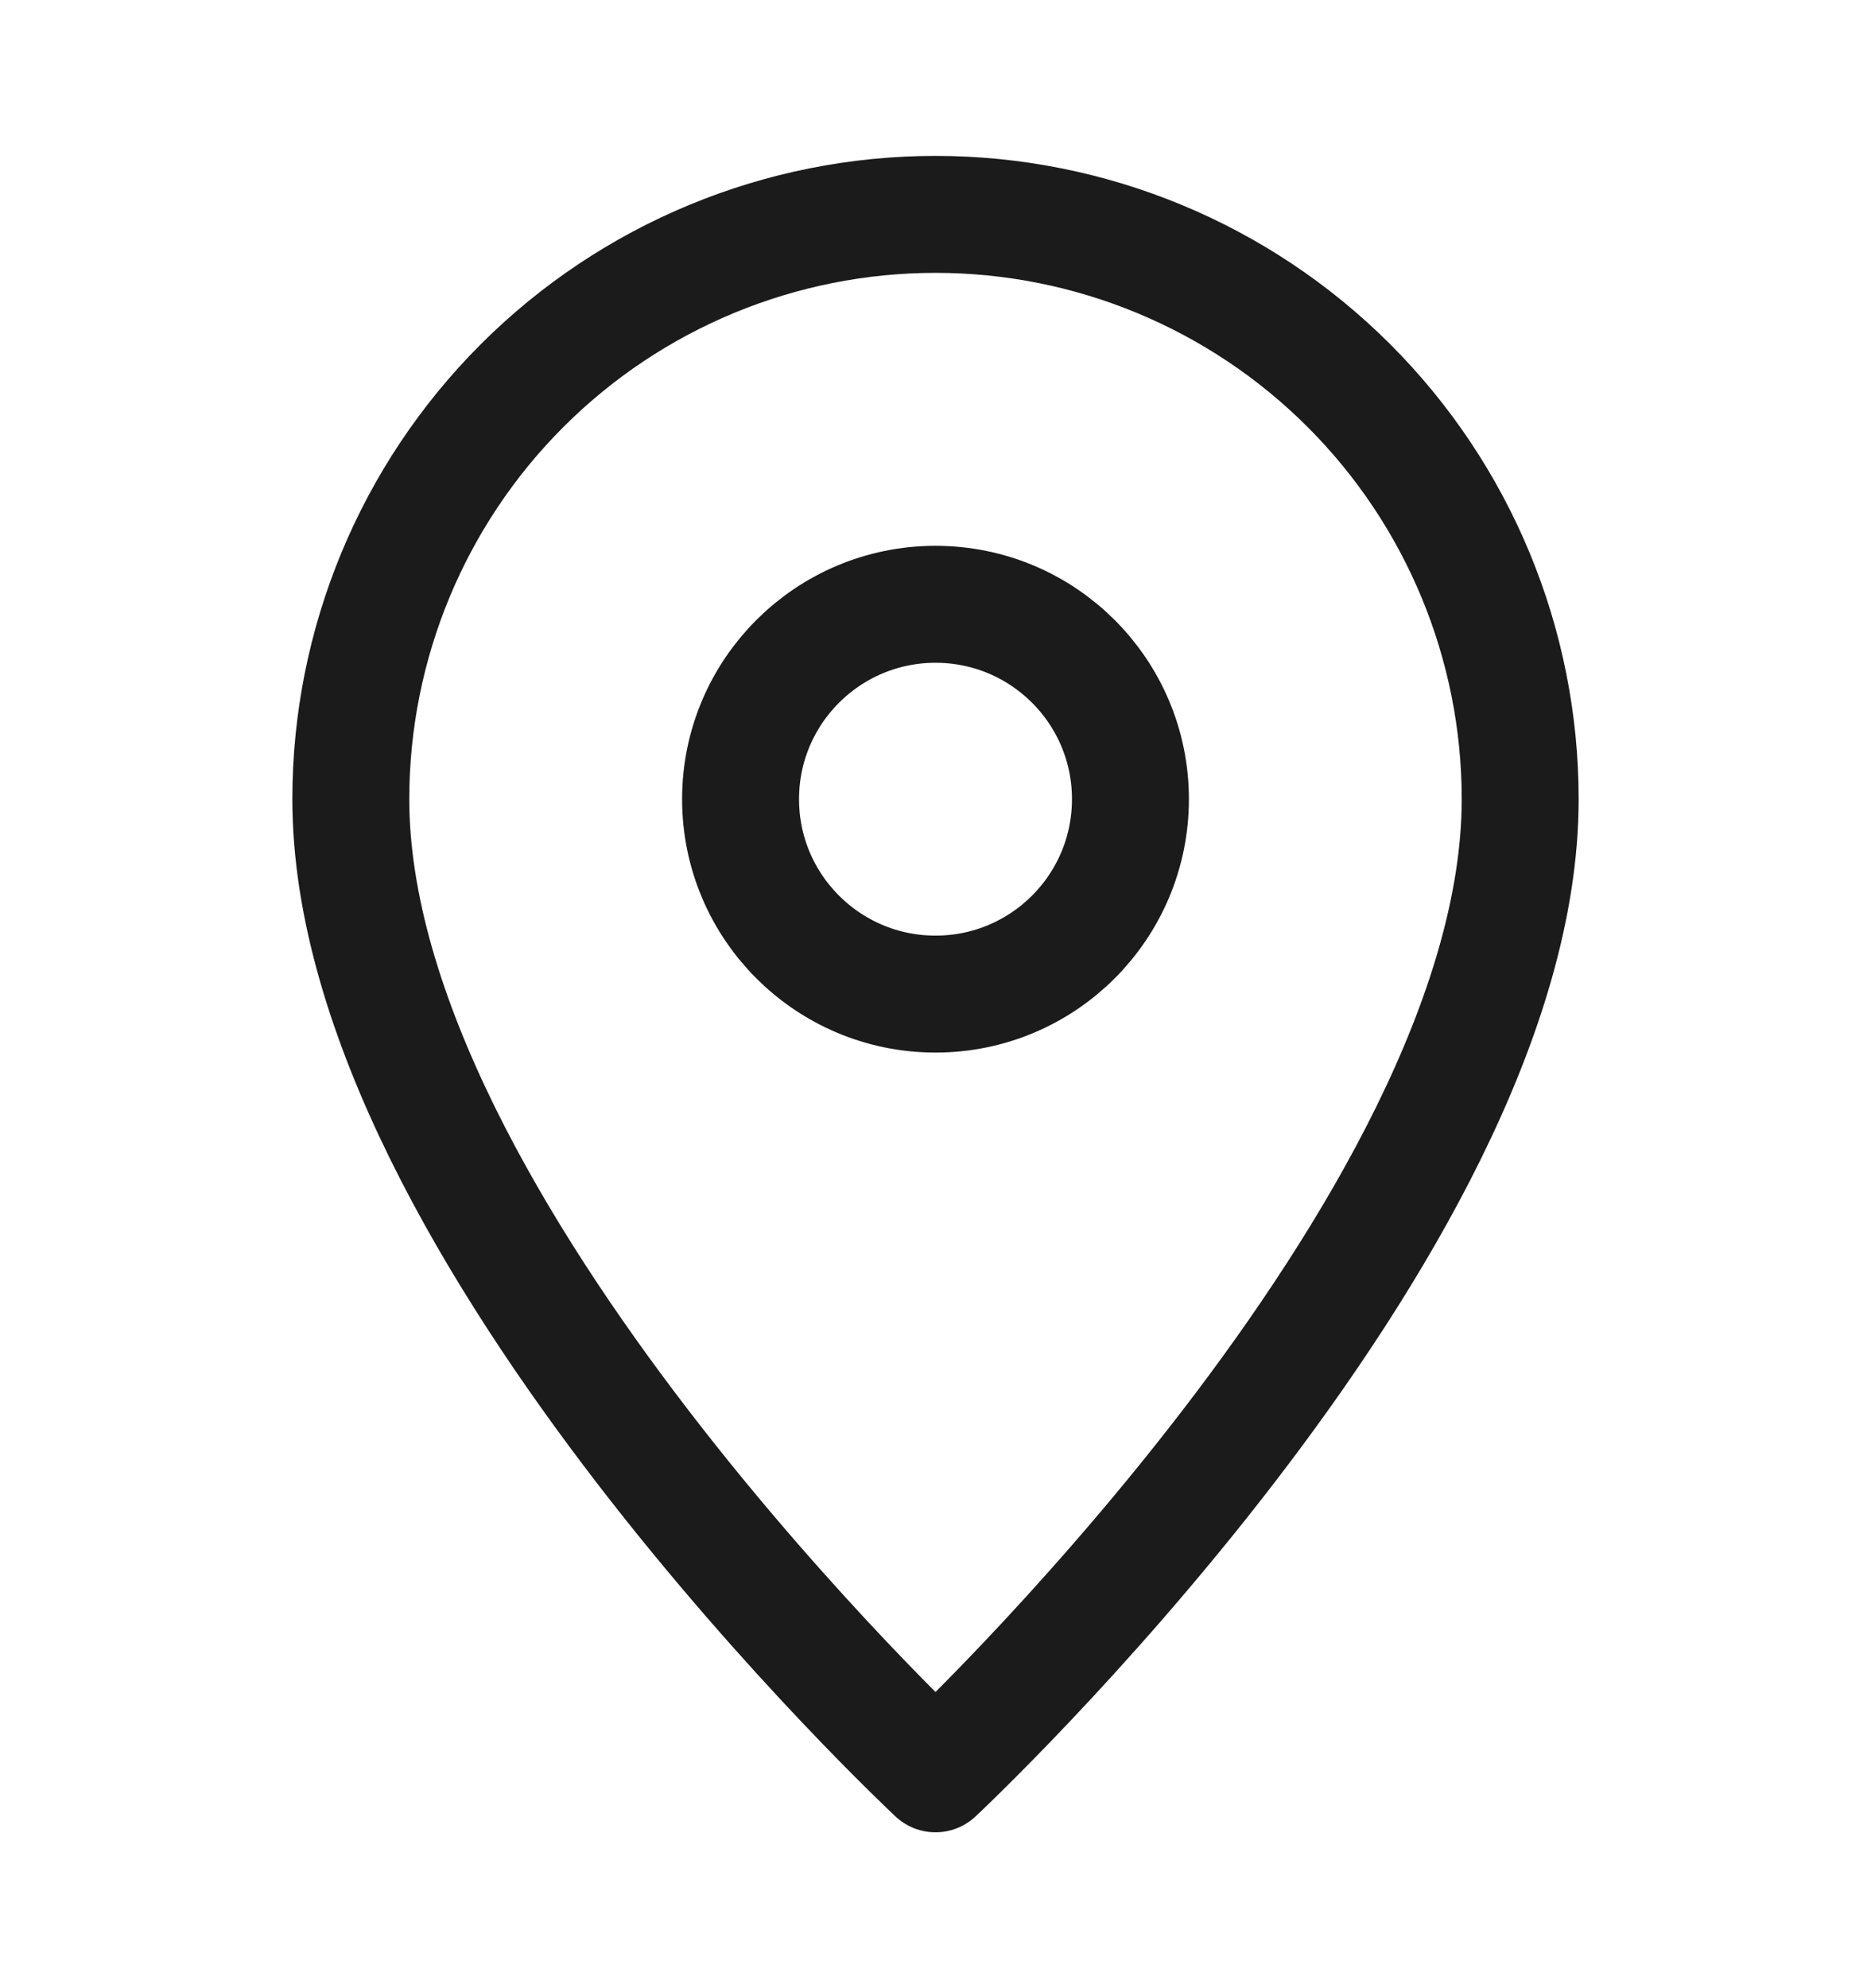
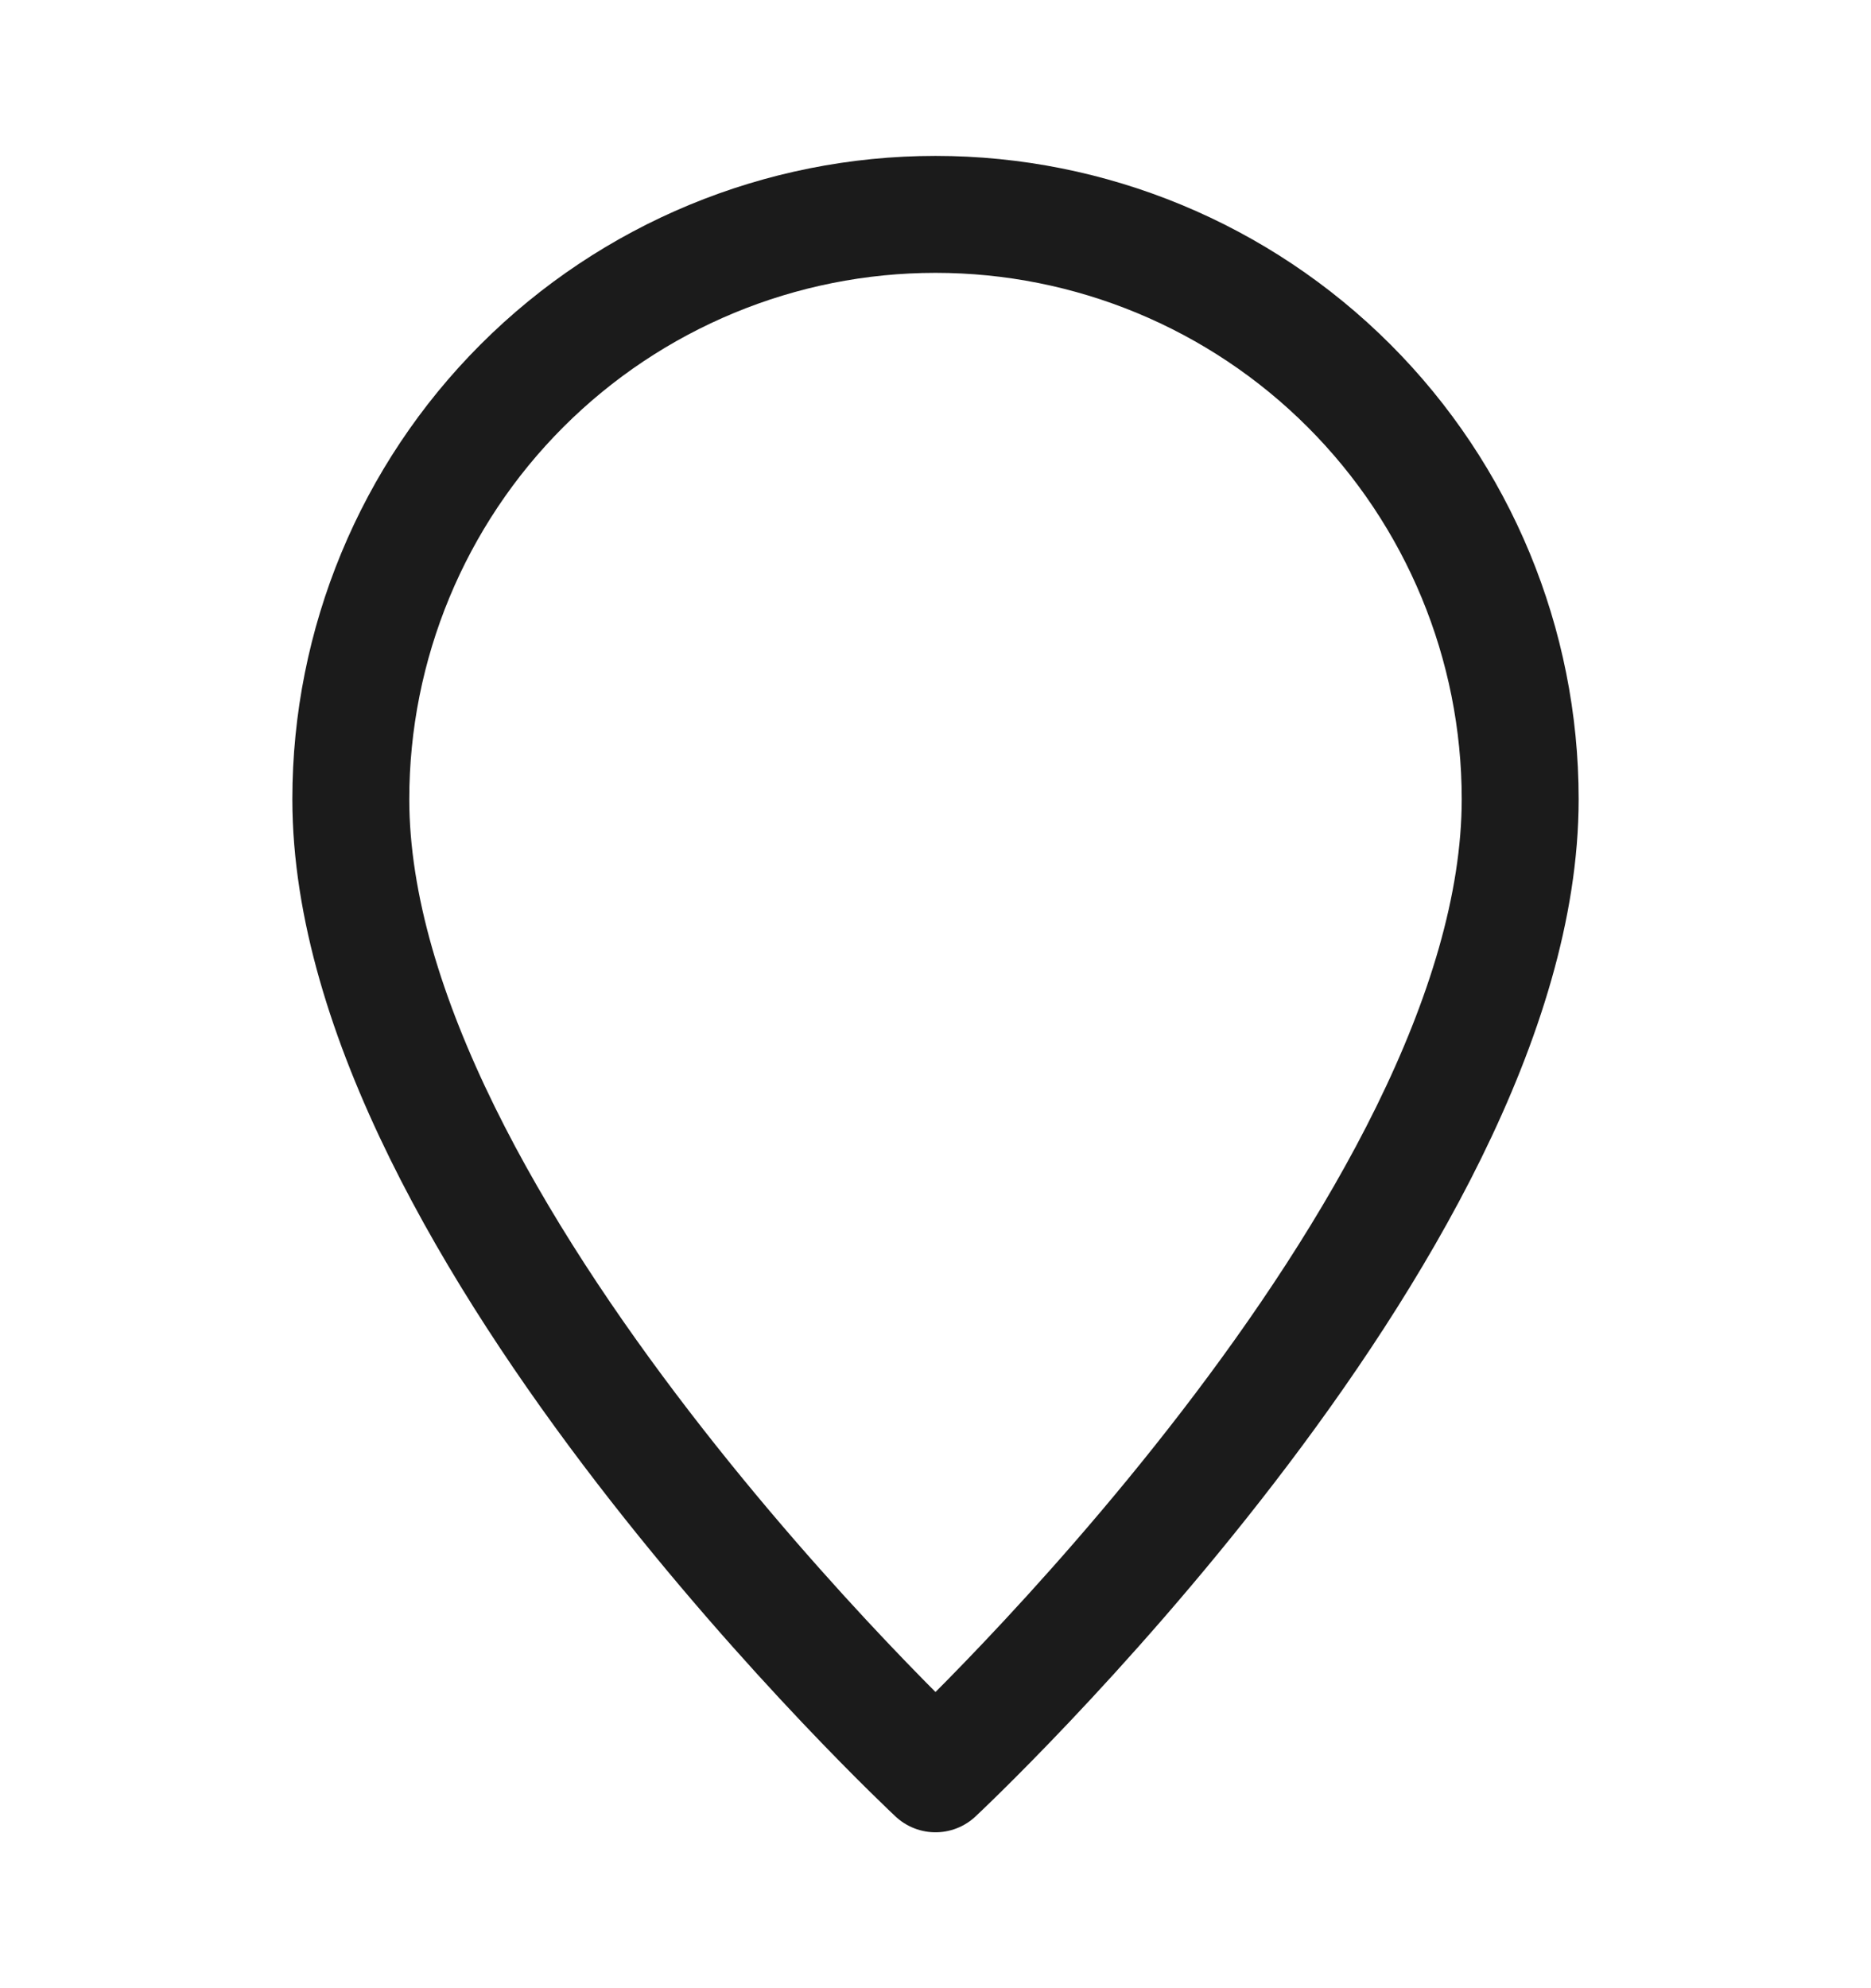
<svg xmlns="http://www.w3.org/2000/svg" width="16" height="17" viewBox="0 0 16 17" fill="none">
  <g clip-path="url(#clip0_622_65)">
    <path d="M13 6.833C13 10.5 8 15.167 8 15.167C8 15.167 3 10.5 3 6.833C3 5.507 3.527 4.235 4.464 3.298C5.402 2.36 6.674 1.833 8 1.833C9.326 1.833 10.598 2.36 11.536 3.298C12.473 4.235 13 5.507 13 6.833Z" stroke="#1B1B1B" stroke-linecap="round" stroke-linejoin="round" />
-     <path d="M8 8.5C8.921 8.5 9.667 7.754 9.667 6.833C9.667 5.913 8.921 5.167 8 5.167C7.08 5.167 6.333 5.913 6.333 6.833C6.333 7.754 7.08 8.5 8 8.5Z" stroke="#1B1B1B" stroke-linecap="round" stroke-linejoin="round" />
  </g>
  <defs>
    <clipPath id="clip0_622_65">
      <rect width="16" height="16" fill="white" transform="translate(0 0.5)" />
    </clipPath>
  </defs>
</svg>